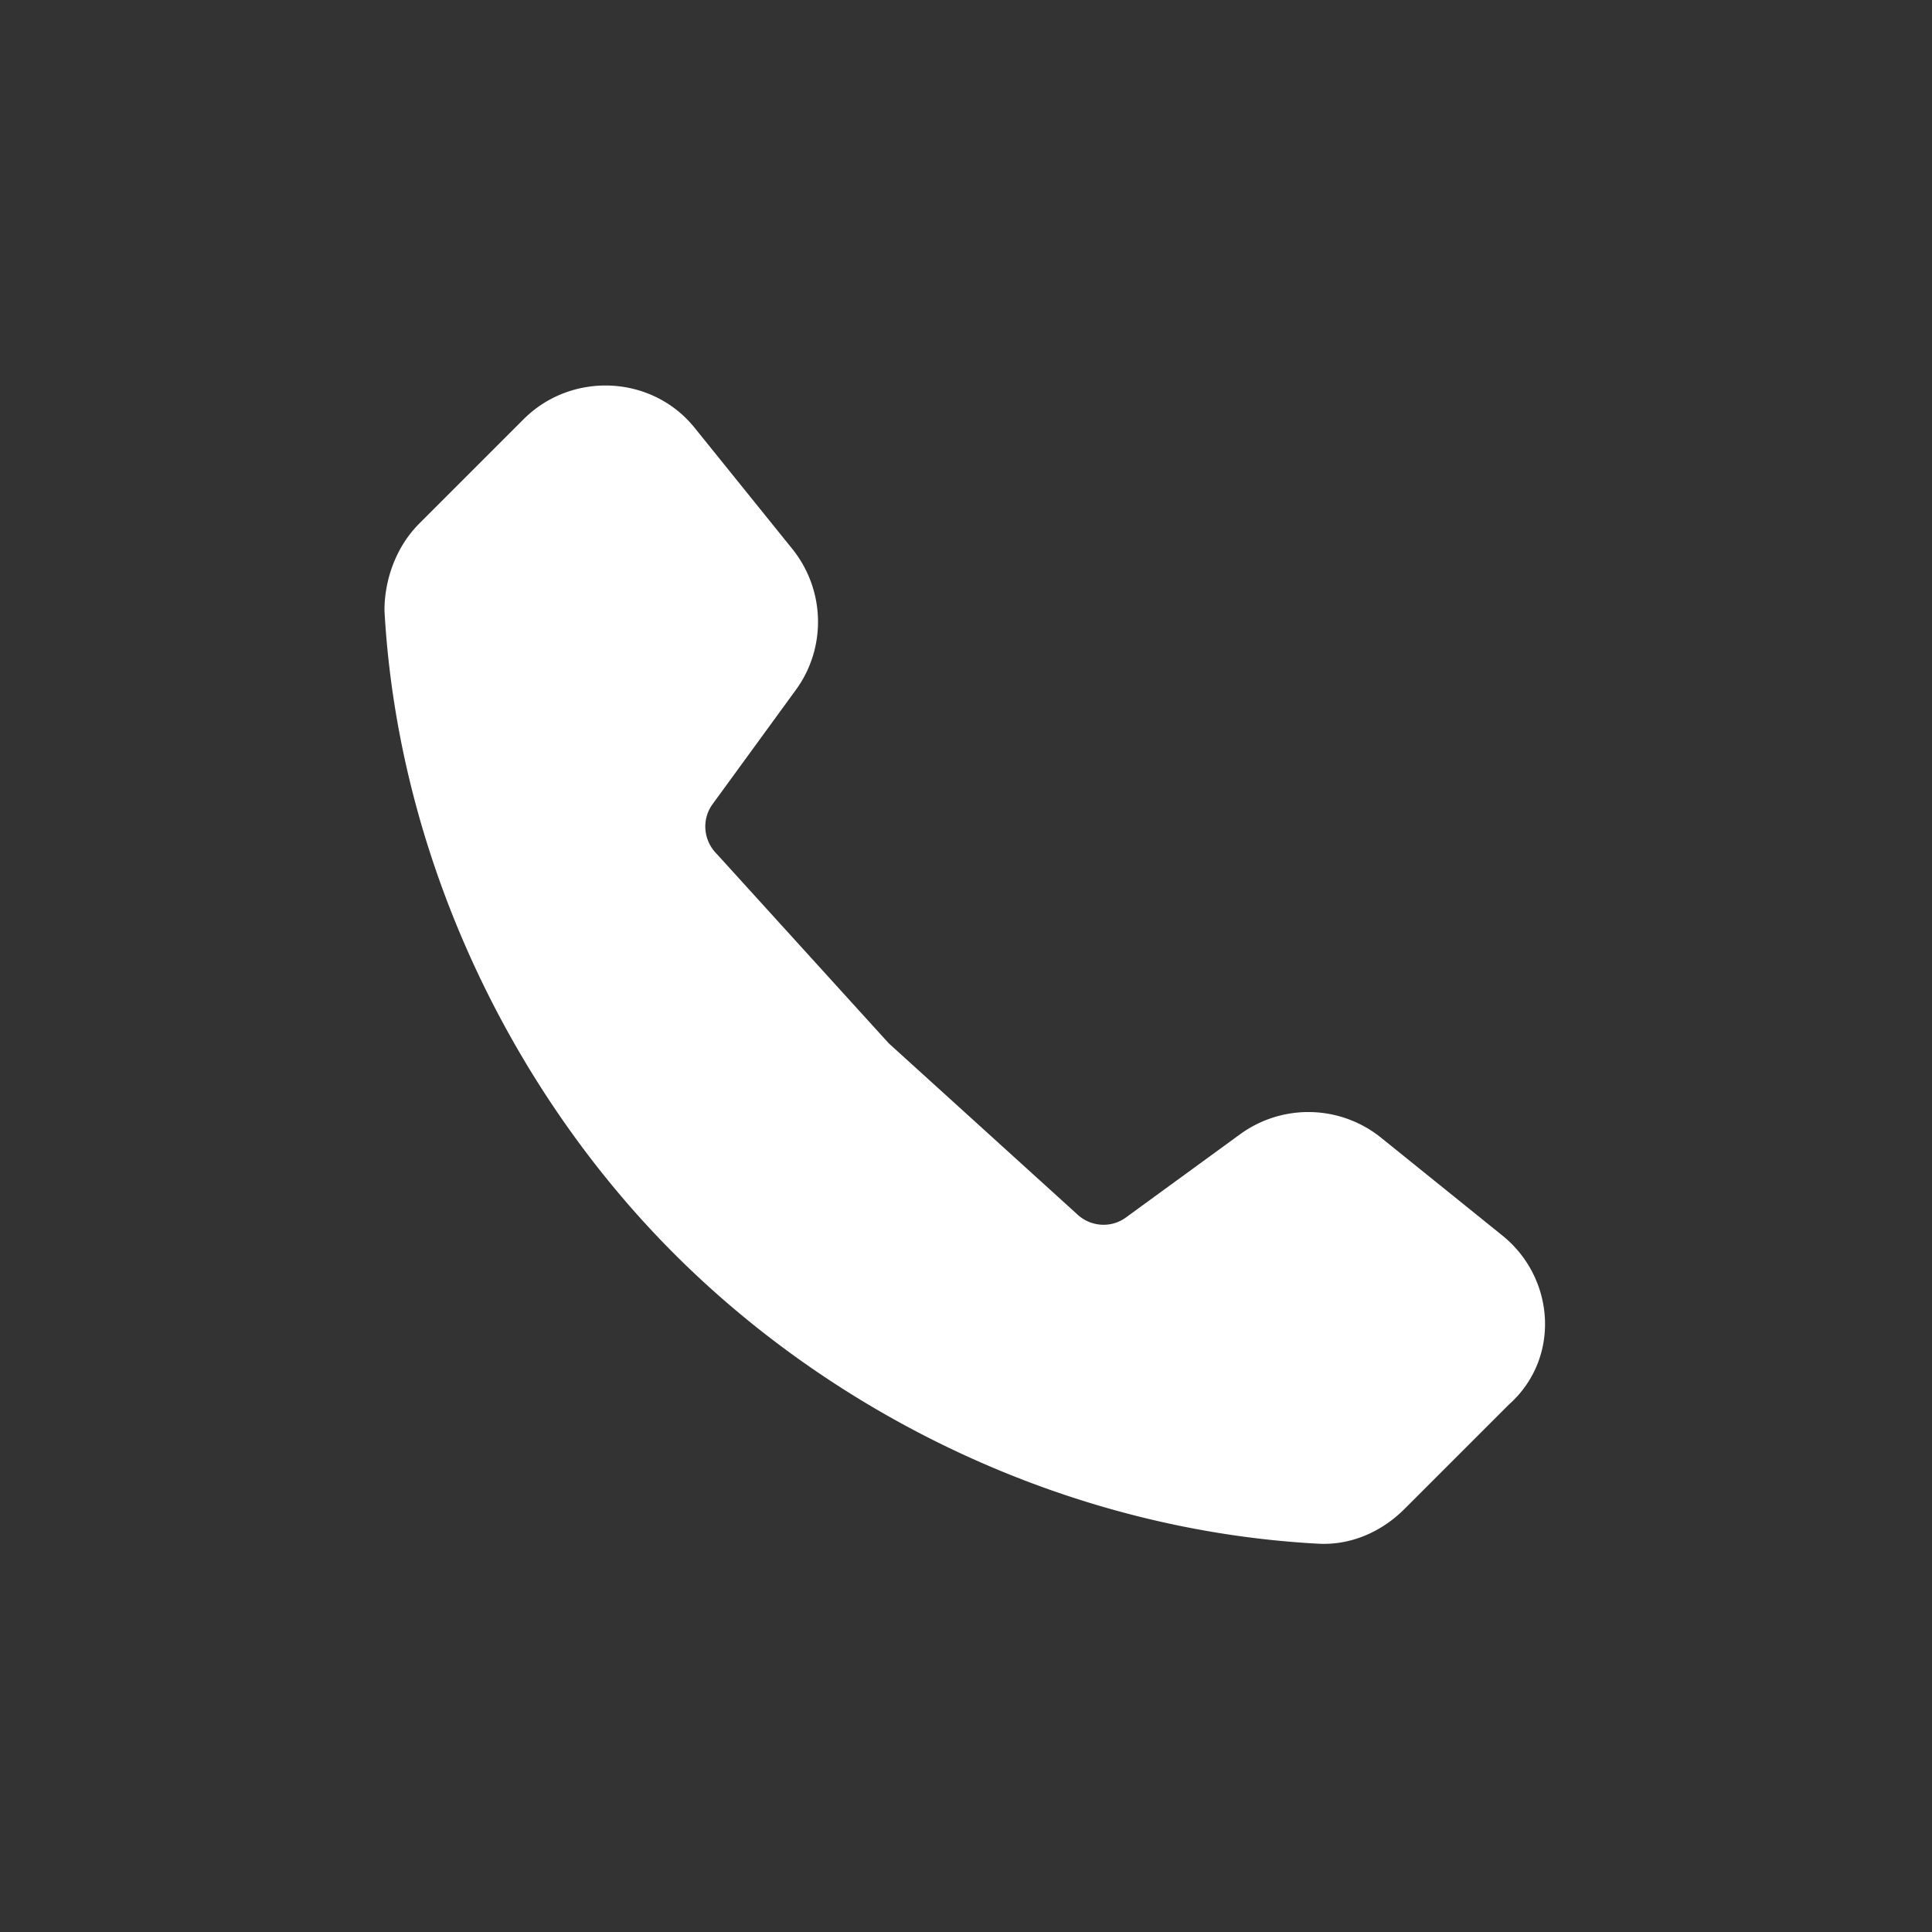
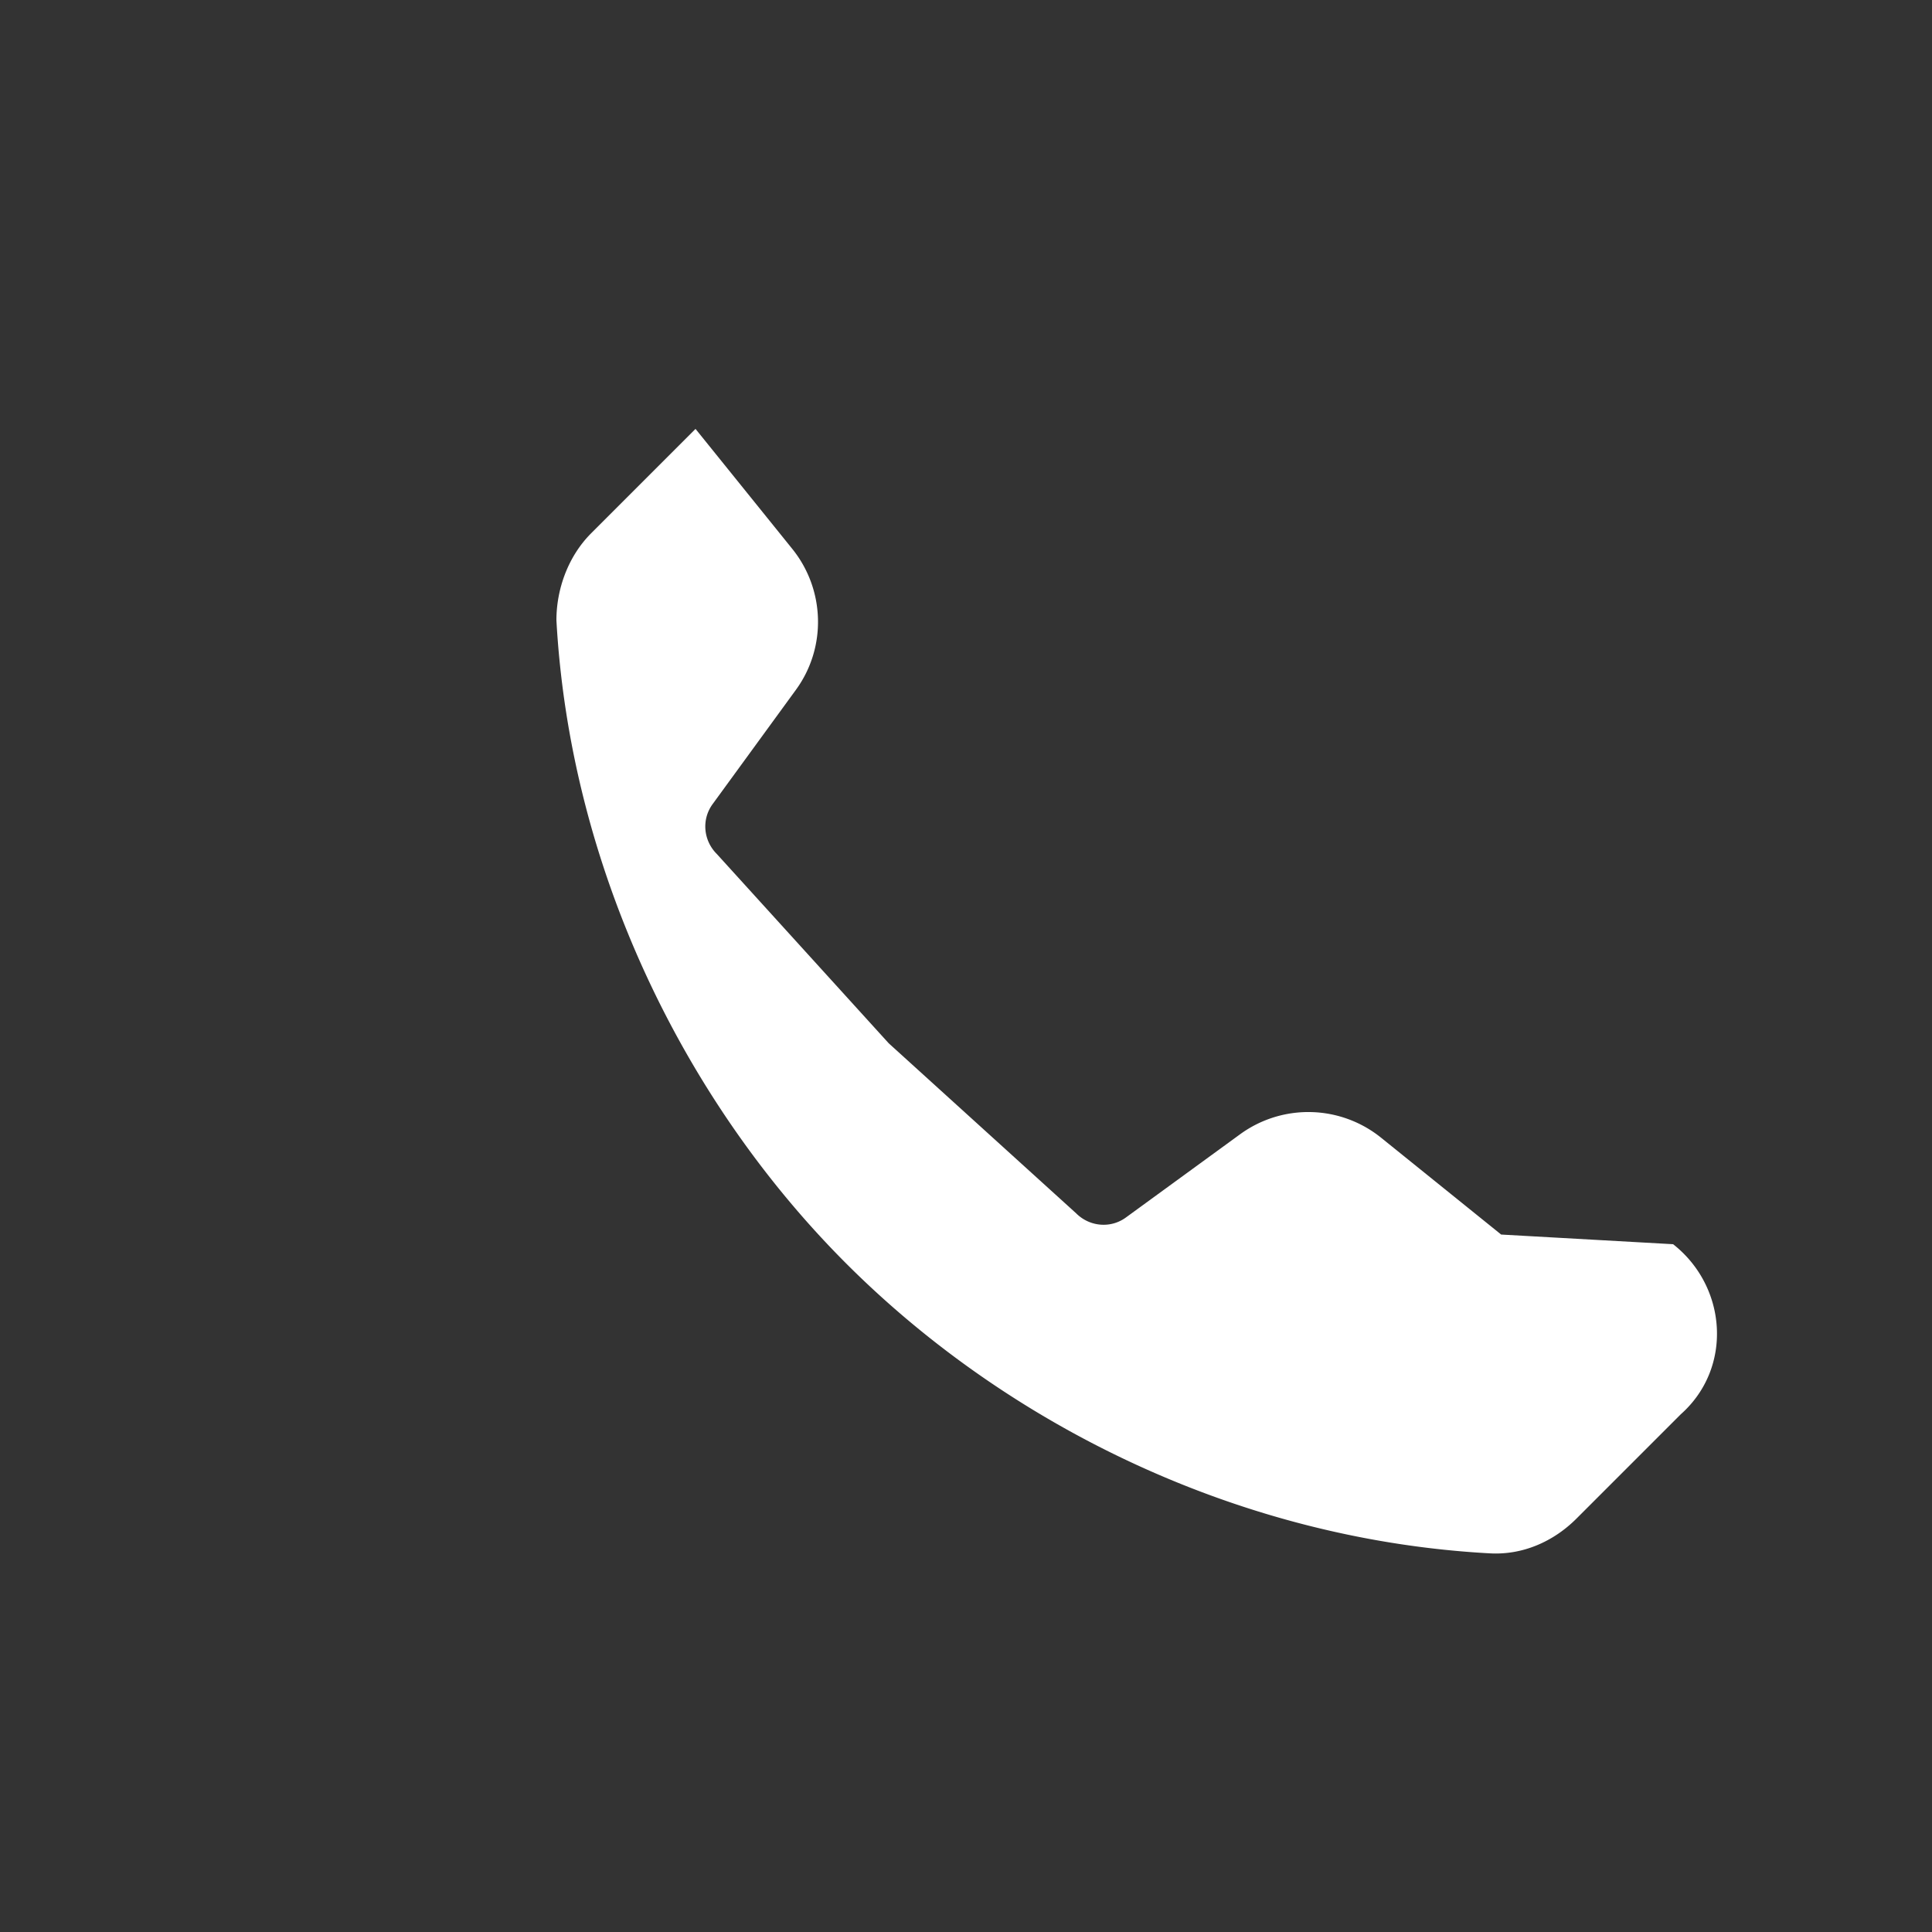
<svg xmlns="http://www.w3.org/2000/svg" height="100" width="100" viewBox="0 0 1000 1000" fill="#fff">
  <rect x="0" y="0" width="1000" height="1000" fill="#333333" stroke="none" />
-   <path d="m777 639-62-50a60 60 0 0 0-73-2l-59 43c-8 6-19 5-26-2l-97-88-89-98c-7-7-8-18-2-26l43-59c16-22 15-52-2-73l-50-62c-22-28-64-30-89-5l-54 54c-12 12-18 29-18 45 7 127 65 248 150 333s205 143 333 150c17 1 33-6 45-18l54-54c27-24 24-66-4-88z" />
+   <path d="m777 639-62-50a60 60 0 0 0-73-2l-59 43c-8 6-19 5-26-2l-97-88-89-98c-7-7-8-18-2-26l43-59c16-22 15-52-2-73l-50-62l-54 54c-12 12-18 29-18 45 7 127 65 248 150 333s205 143 333 150c17 1 33-6 45-18l54-54c27-24 24-66-4-88z" />
</svg>